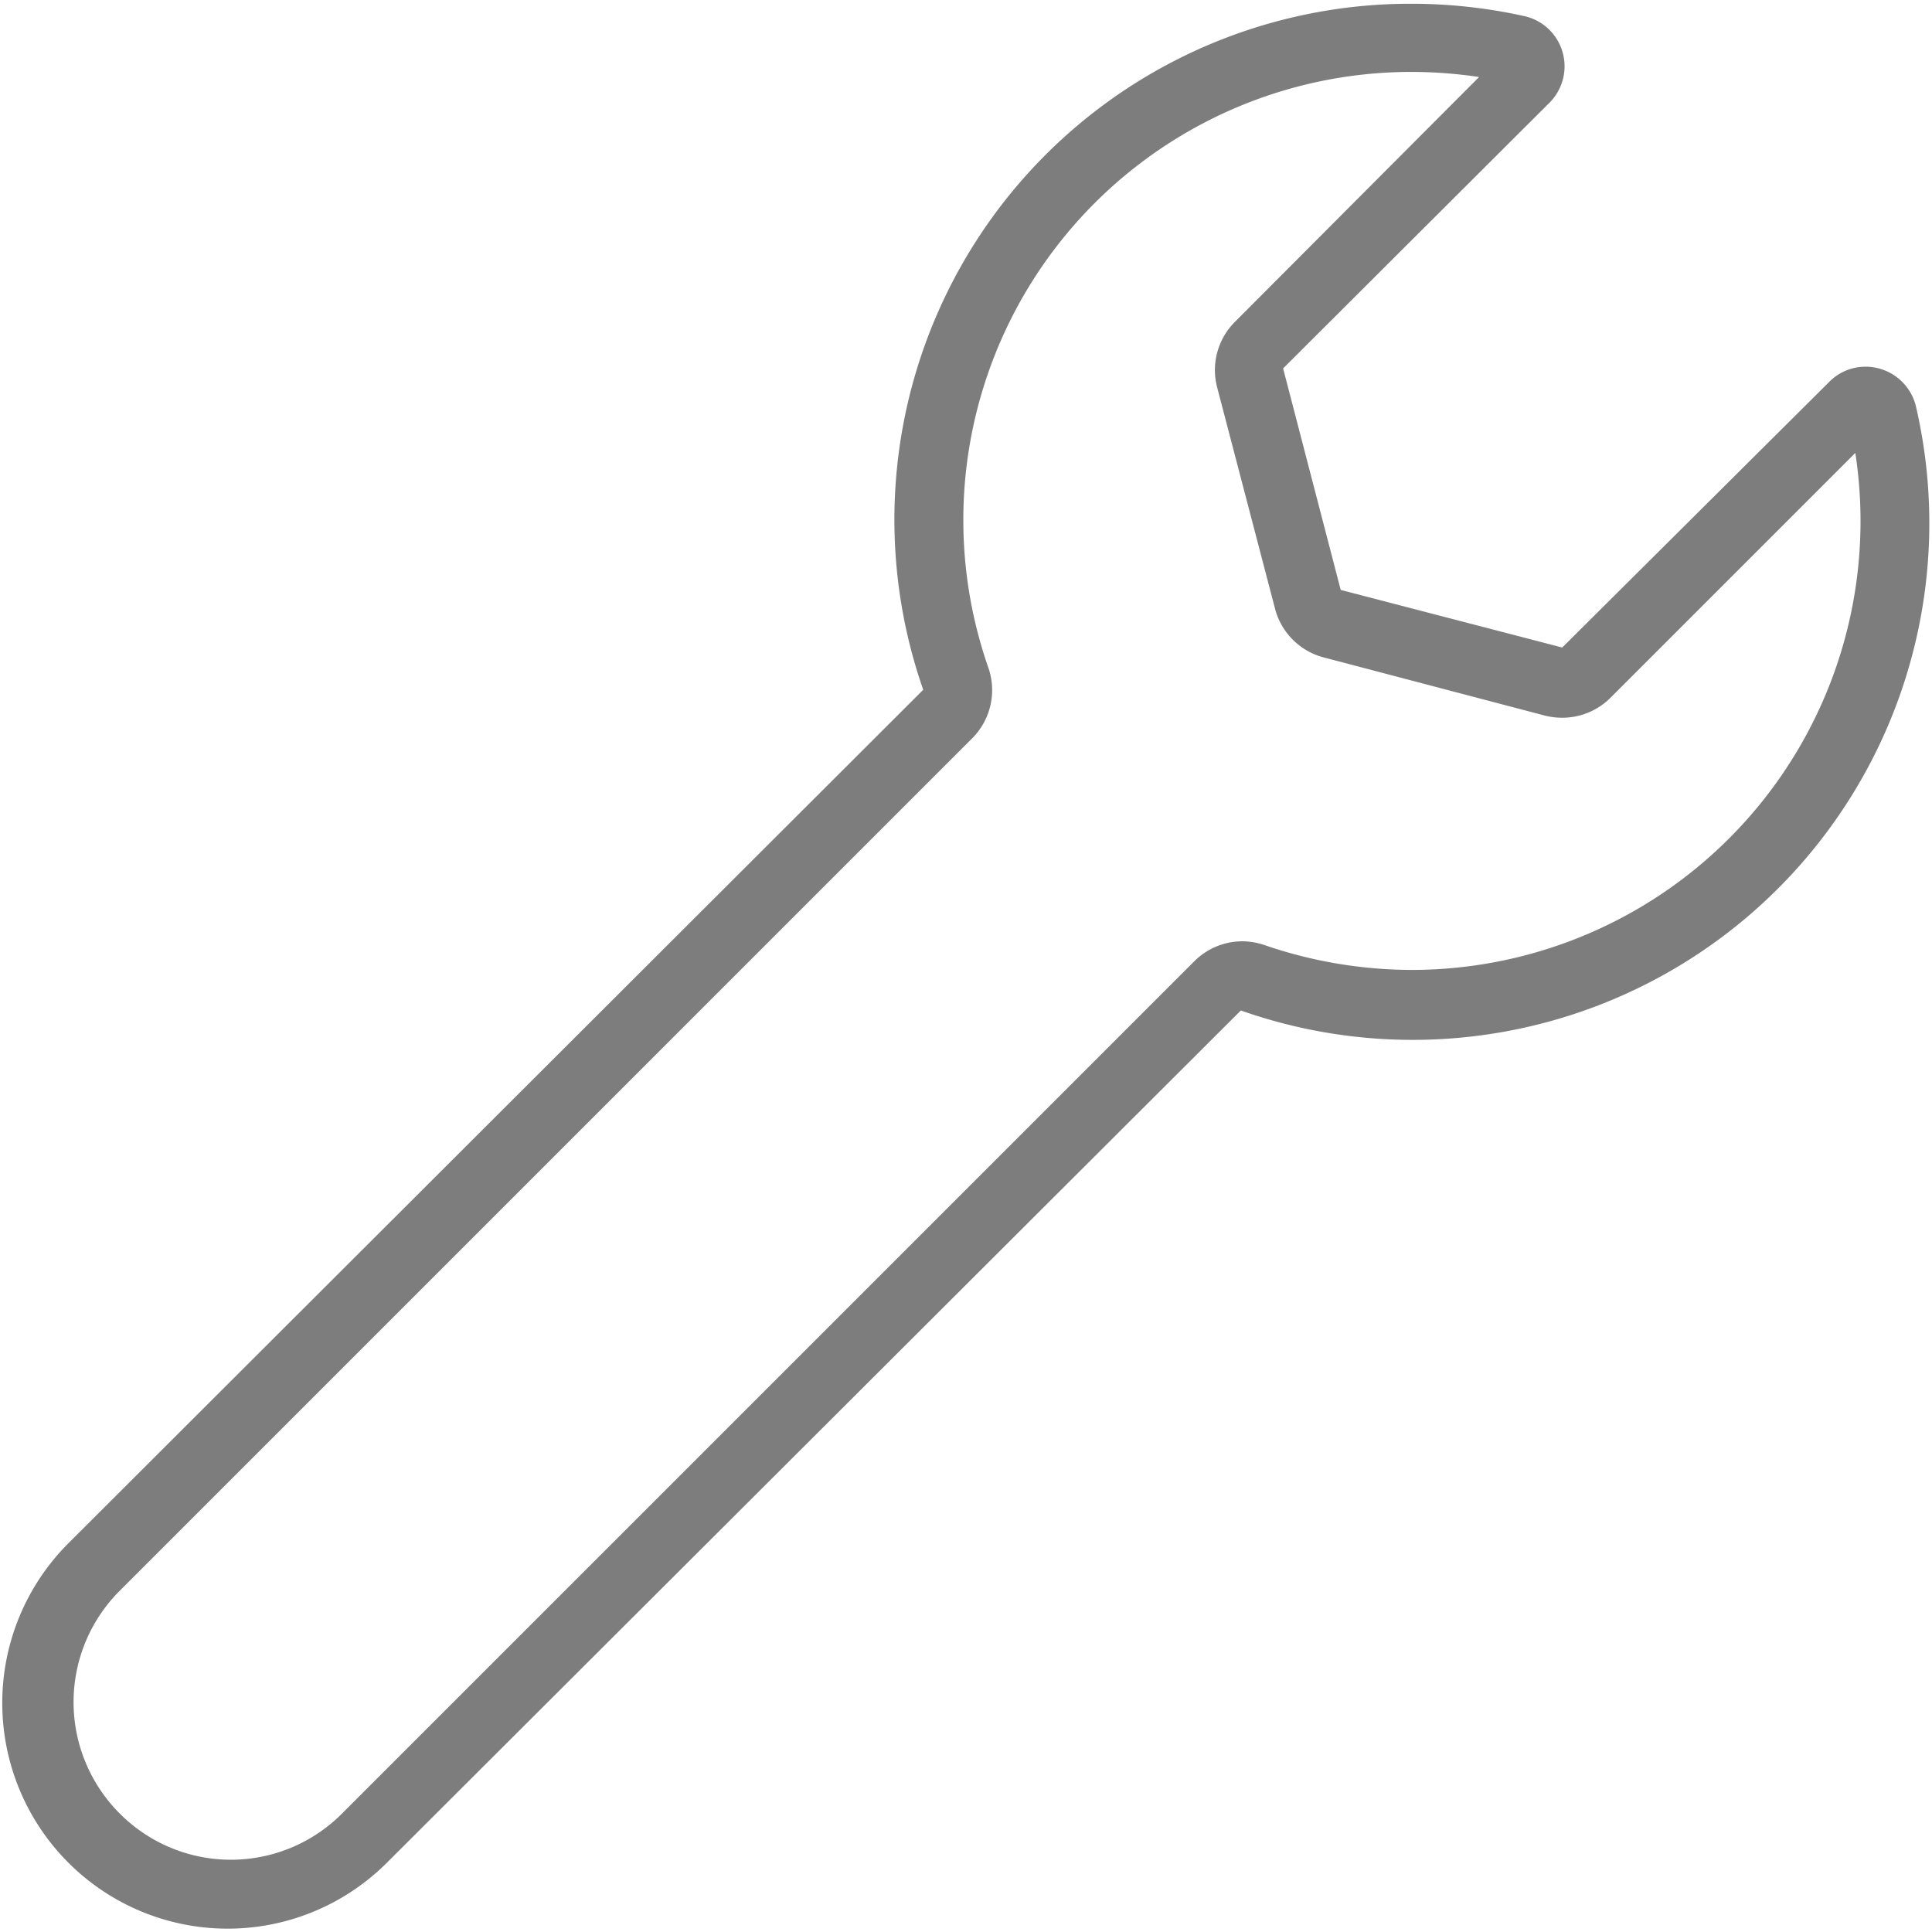
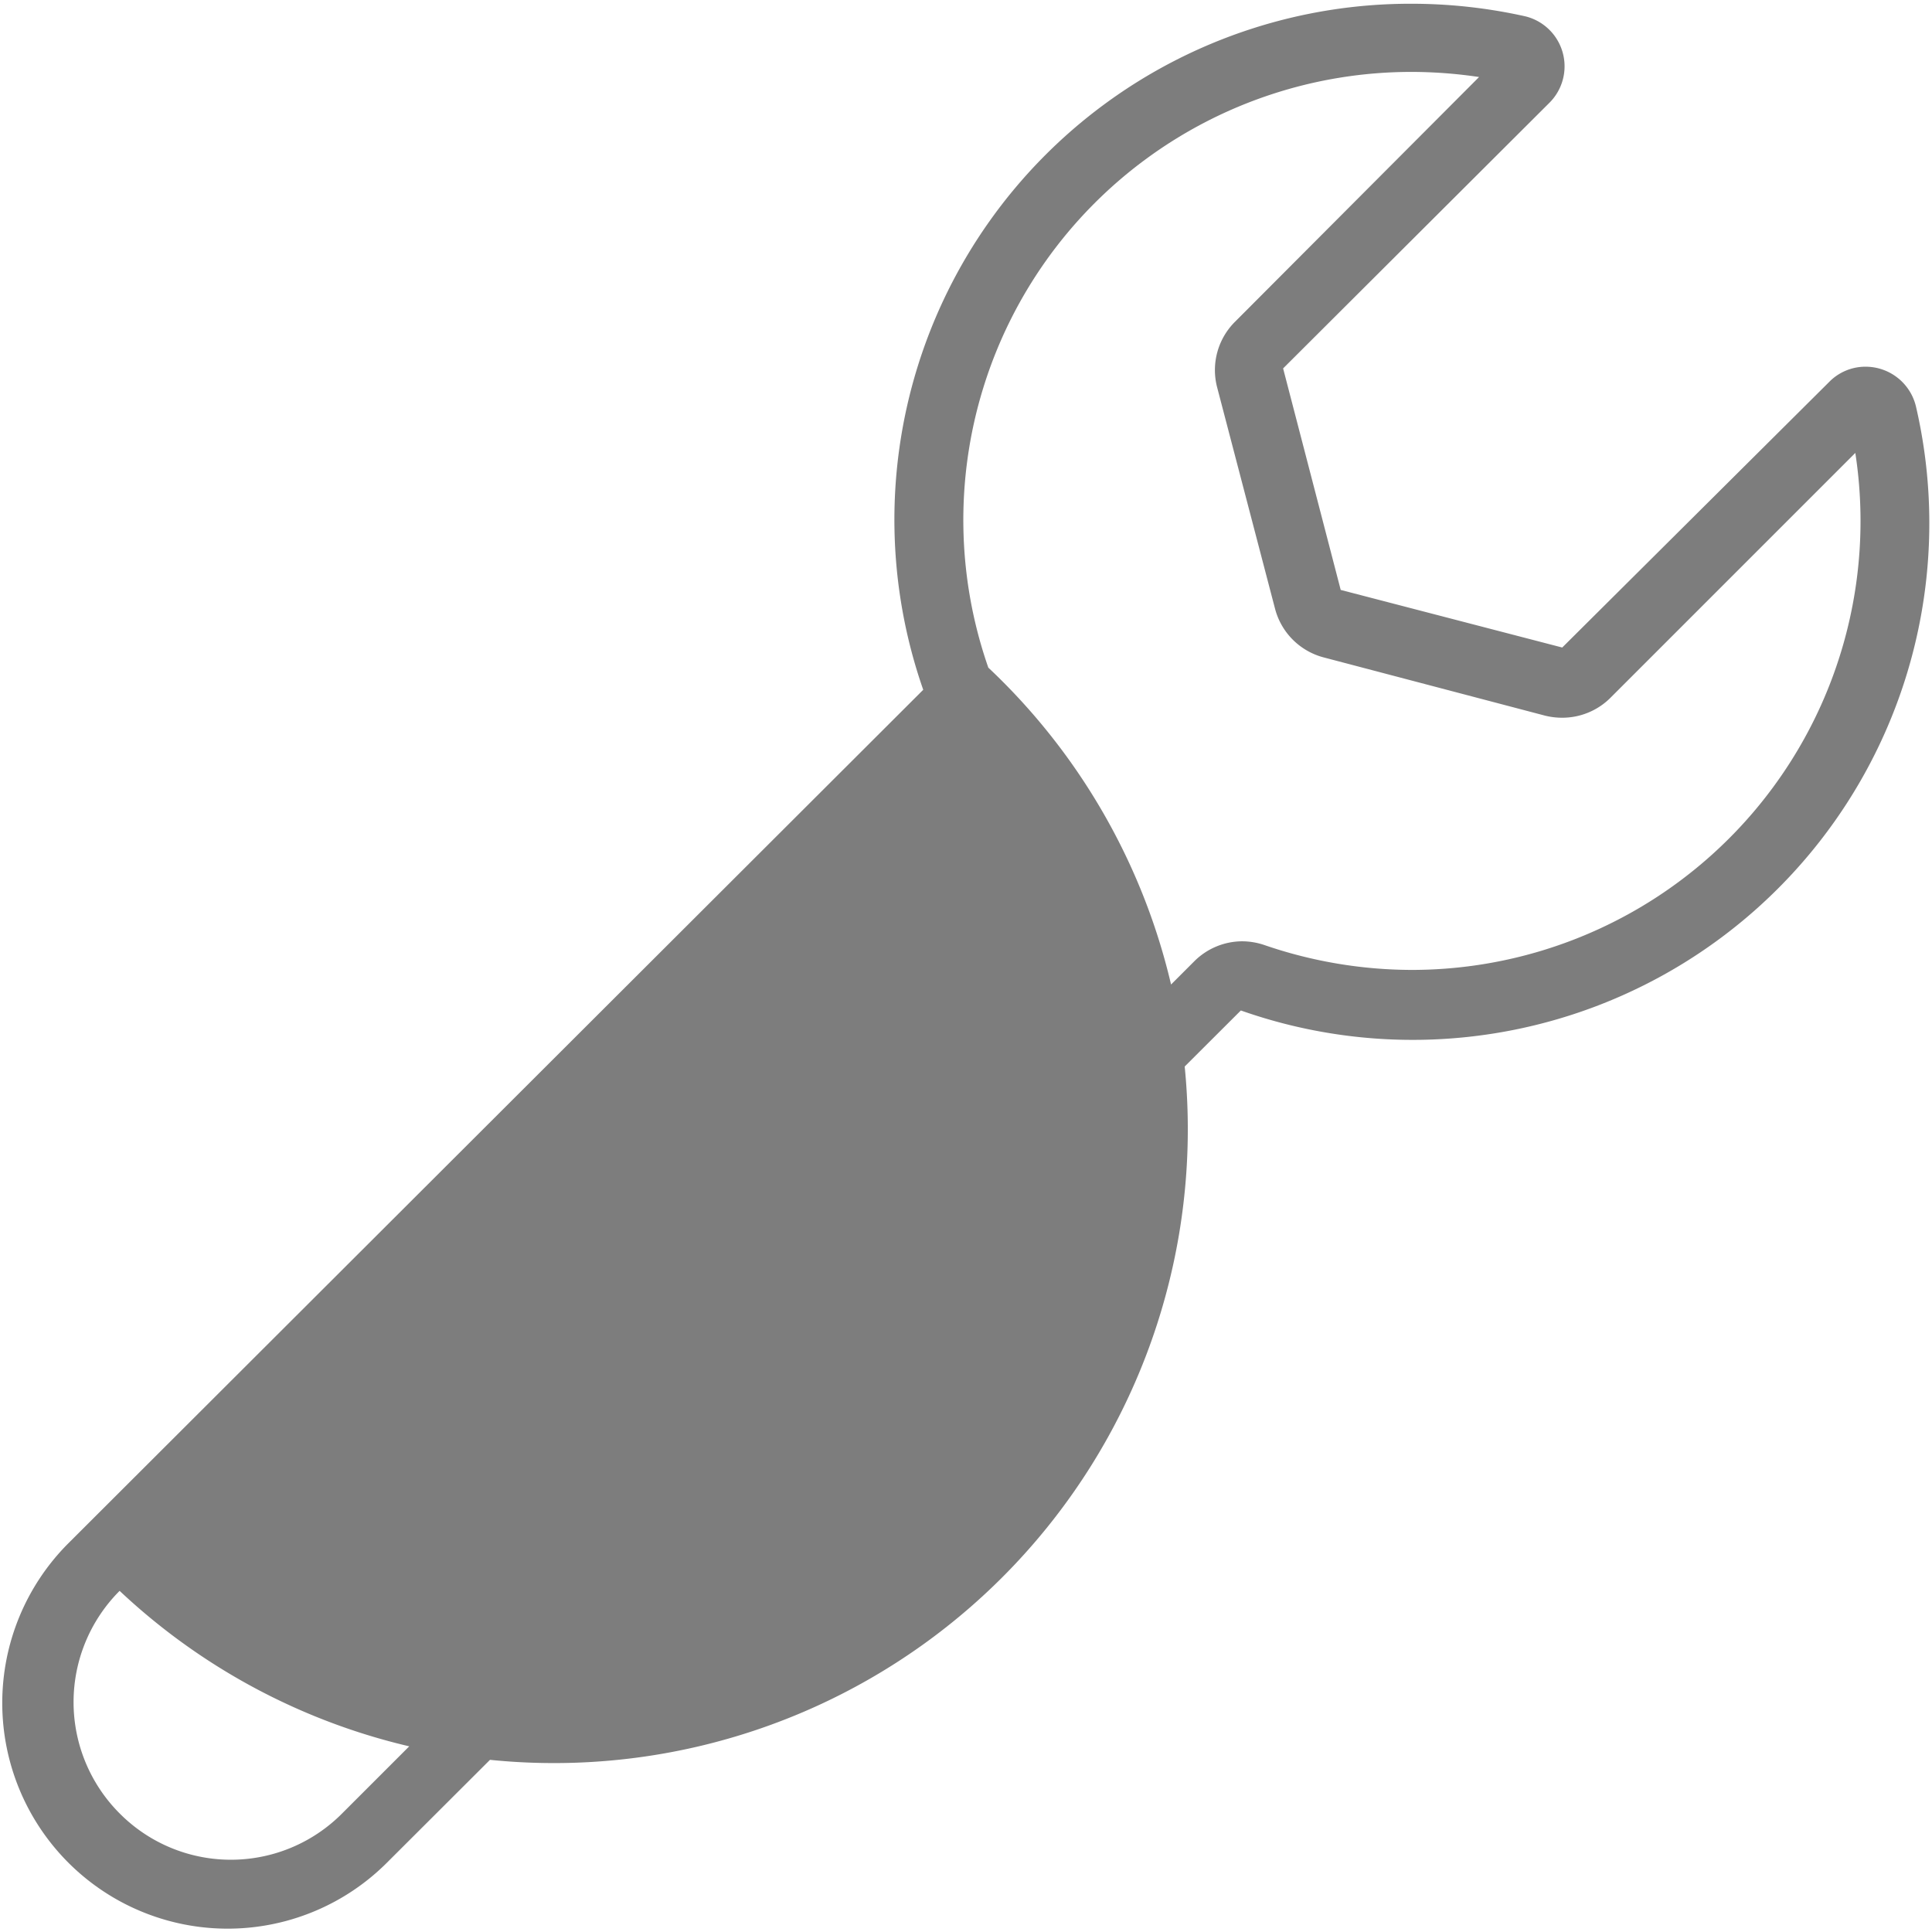
<svg xmlns="http://www.w3.org/2000/svg" id="Helpdesk_Kopie" data-name="Helpdesk Kopie" viewBox="0 0 56.69 56.69">
  <defs>
    <style>.cls-1{fill:#7d7d7d;}</style>
  </defs>
  <title>Zeichenfläche 1</title>
-   <path class="cls-1" d="M41.4,2.11h0a13.5,13.5,0,0,1,2,.15L36.24,9.44a2,2,0,0,0-.53,1.91l1.7,6.5a2,2,0,0,0,1.43,1.44L45.34,21a2.07,2.07,0,0,0,.5.06,2,2,0,0,0,1.42-.59l7.18-7.18a13.17,13.17,0,0,1-13,15.17,13.36,13.36,0,0,1-4.34-.73,2.06,2.06,0,0,0-.65-.11,2,2,0,0,0-1.41.59l-25,25a4.6,4.6,0,0,1-6.53,0,4.62,4.62,0,0,1,0-6.53l25-25A2,2,0,0,0,29,19.59,13.15,13.15,0,0,1,41.4,2.11M55.09,12.62h0M41.4.11A15.14,15.14,0,0,0,27.09,20.24L2,45.29a6.63,6.63,0,0,0,0,9.36H2a6.61,6.61,0,0,0,9.36,0l25.05-25A15.16,15.16,0,0,0,56.22,11.93a1.52,1.52,0,0,0-1.48-1.17,1.49,1.49,0,0,0-1.07.45L45.84,19l-6.5-1.69-1.69-6.5L45.48,3A1.51,1.51,0,0,0,44.76.48,15.31,15.31,0,0,0,41.4.11Z" />
+   <path class="cls-1" d="M41.4,2.11h0a13.5,13.5,0,0,1,2,.15L36.24,9.44a2,2,0,0,0-.53,1.91l1.7,6.5a2,2,0,0,0,1.43,1.44L45.34,21a2.07,2.07,0,0,0,.5.06,2,2,0,0,0,1.42-.59l7.18-7.18a13.17,13.17,0,0,1-13,15.17,13.36,13.36,0,0,1-4.34-.73,2.06,2.06,0,0,0-.65-.11,2,2,0,0,0-1.41.59l-25,25a4.6,4.6,0,0,1-6.53,0,4.62,4.62,0,0,1,0-6.53A2,2,0,0,0,29,19.59,13.15,13.15,0,0,1,41.4,2.11M55.09,12.62h0M41.4.11A15.14,15.14,0,0,0,27.09,20.24L2,45.29a6.63,6.63,0,0,0,0,9.36H2a6.61,6.61,0,0,0,9.36,0l25.05-25A15.16,15.16,0,0,0,56.22,11.93a1.52,1.52,0,0,0-1.48-1.17,1.49,1.49,0,0,0-1.07.45L45.84,19l-6.5-1.69-1.69-6.5L45.48,3A1.51,1.51,0,0,0,44.76.48,15.31,15.31,0,0,0,41.4.11Z" />
</svg>